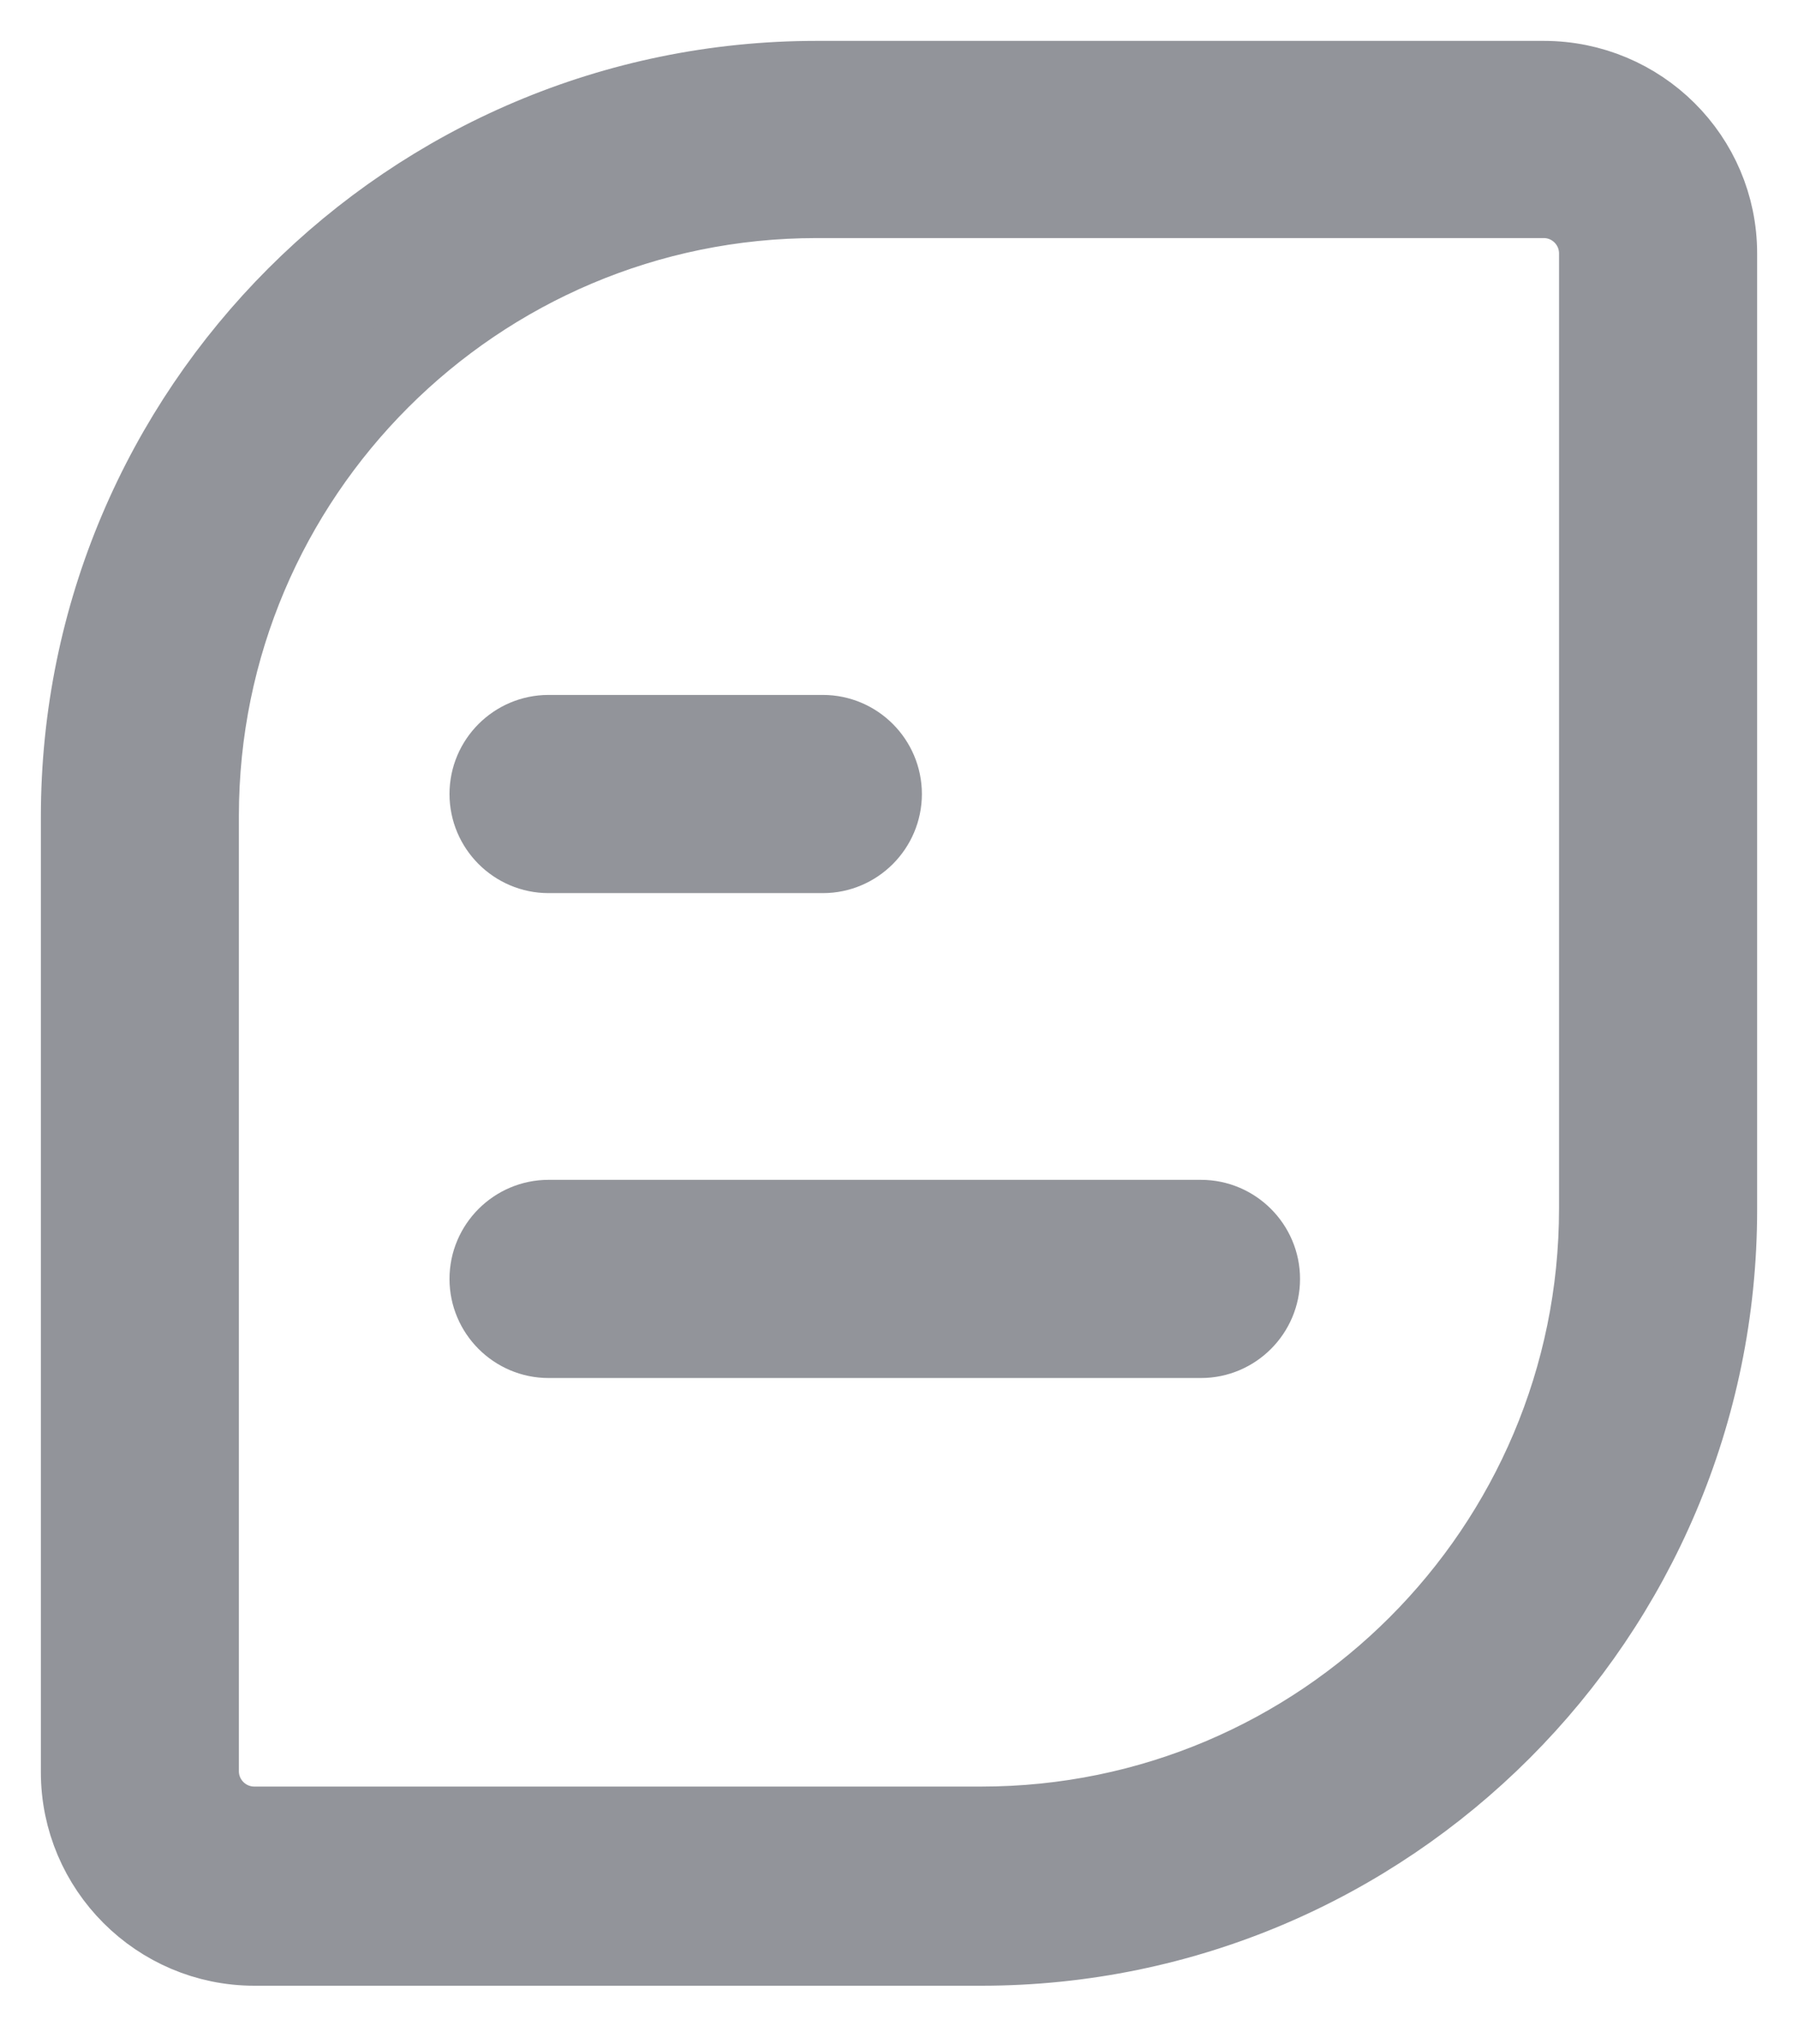
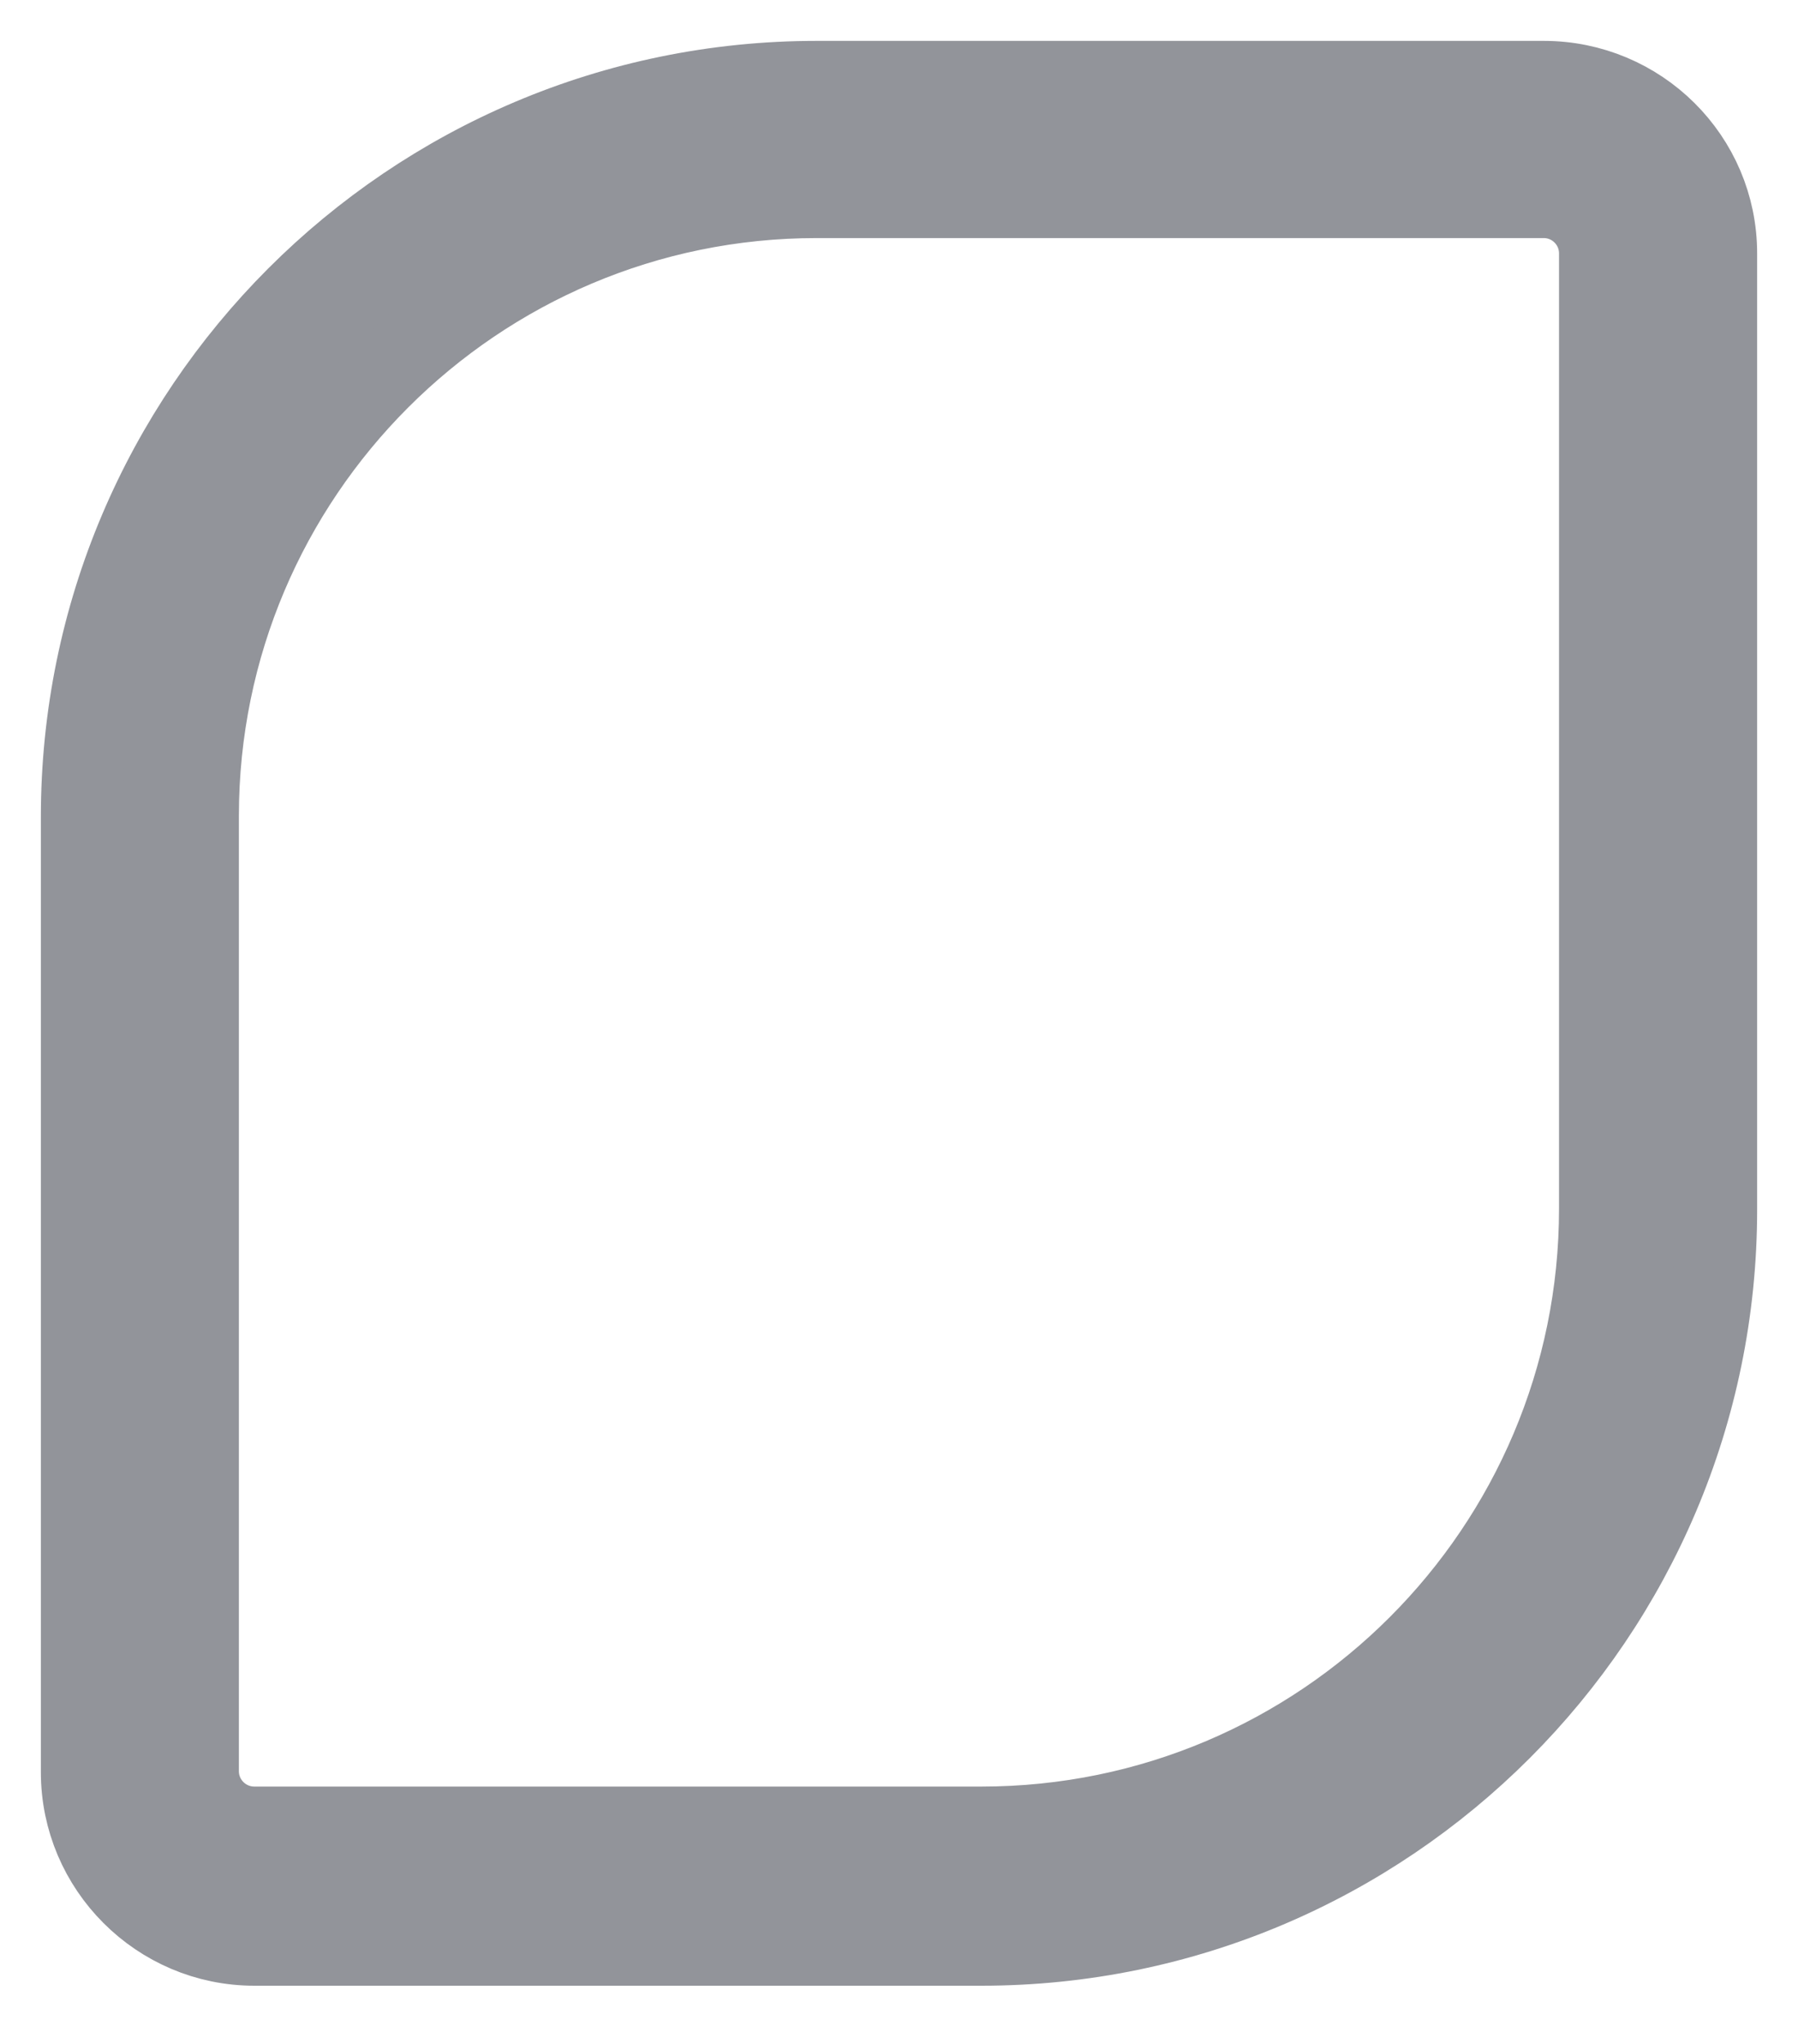
<svg xmlns="http://www.w3.org/2000/svg" width="22" height="25" viewBox="0 0 22 25" fill="none">
  <path d="M18.889 1H9.992C5.033 1 1 5.033 1 9.992V21.676C1 22.839 1.949 23.788 3.112 23.788H12.008C16.967 23.788 21 19.754 21 14.796V3.1C21 1.937 20.051 1 18.889 1ZM19.576 14.784C19.576 18.96 16.184 22.352 12.008 22.352H3.112C2.732 22.352 2.423 22.044 2.423 21.664V9.98C2.423 5.804 5.816 2.412 9.992 2.412H18.889C19.268 2.412 19.576 2.72 19.576 3.1V14.784Z" fill="#92949A" stroke="#92949A" />
-   <path d="M6.712 10.424H10.069C10.46 10.424 10.78 10.103 10.78 9.712C10.78 9.32 10.46 9 10.069 9H6.712C6.32 9 6 9.32 6 9.712C6 10.103 6.32 10.424 6.712 10.424ZM14.695 14.931H6.712C6.32 14.931 6 15.252 6 15.643C6 16.034 6.32 16.355 6.712 16.355H14.695C15.087 16.355 15.407 16.034 15.407 15.643C15.407 15.252 15.087 14.931 14.695 14.931Z" fill="#92949A" stroke="#92949A" />
</svg>